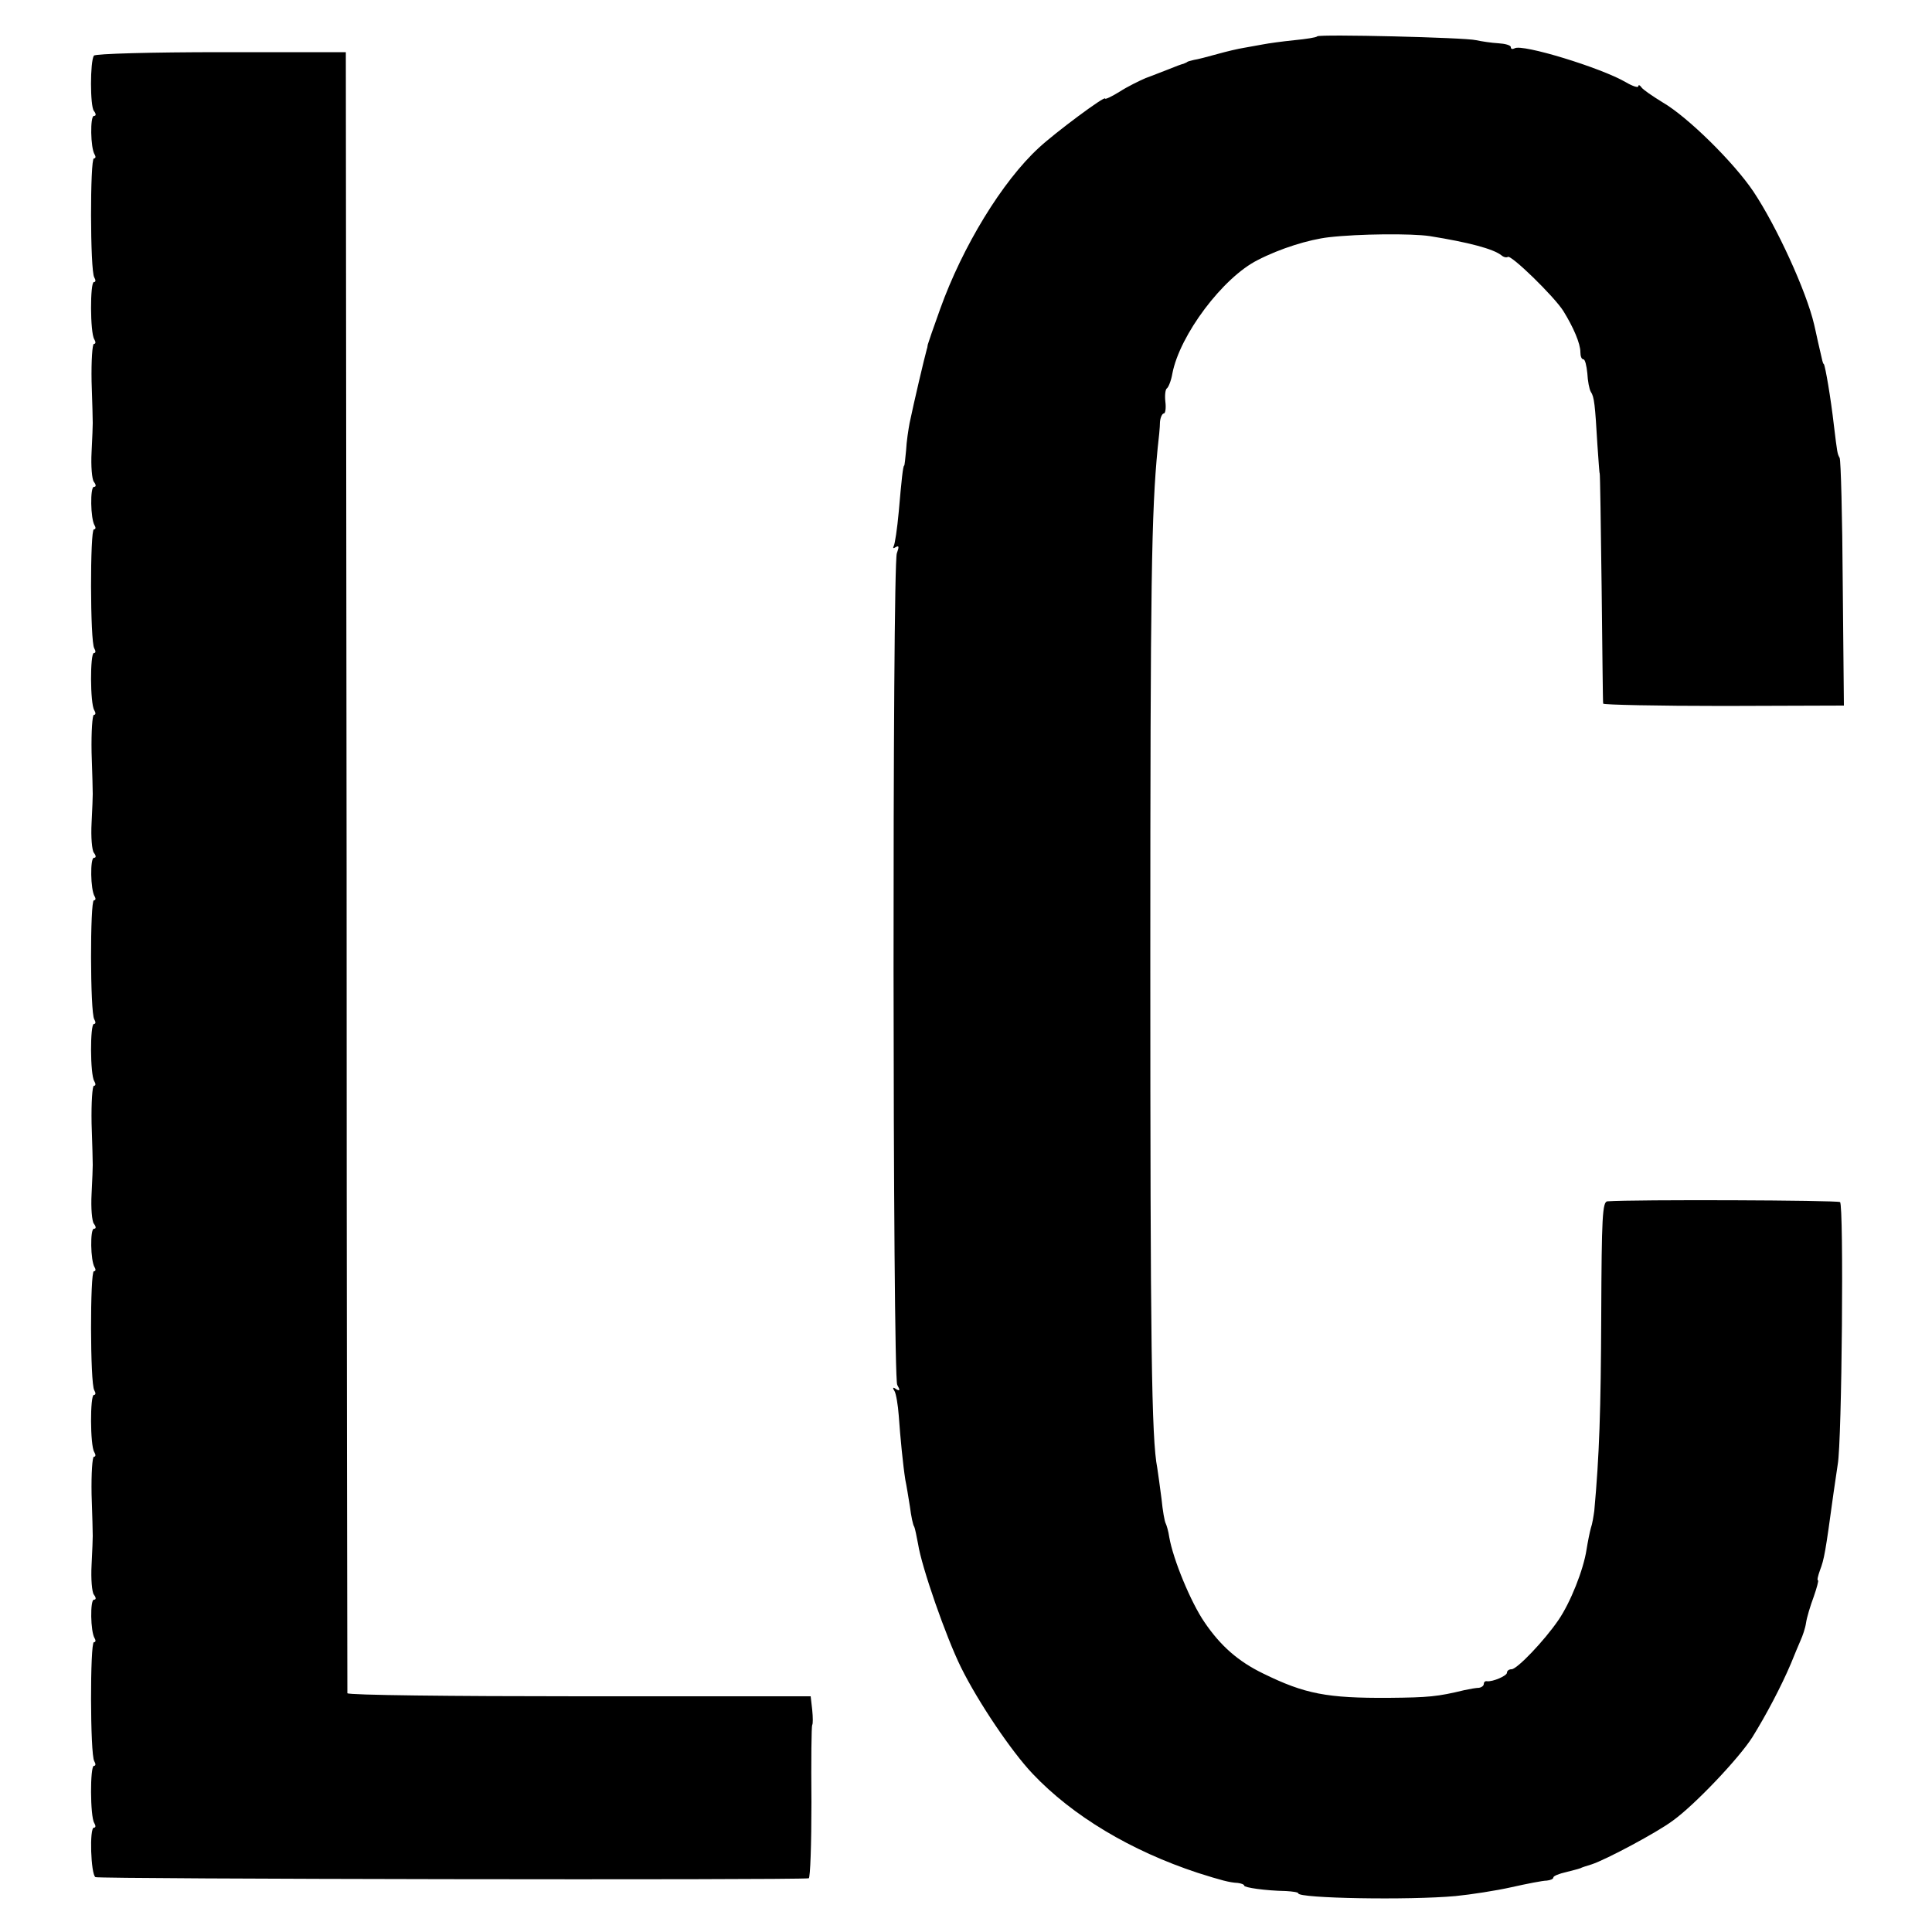
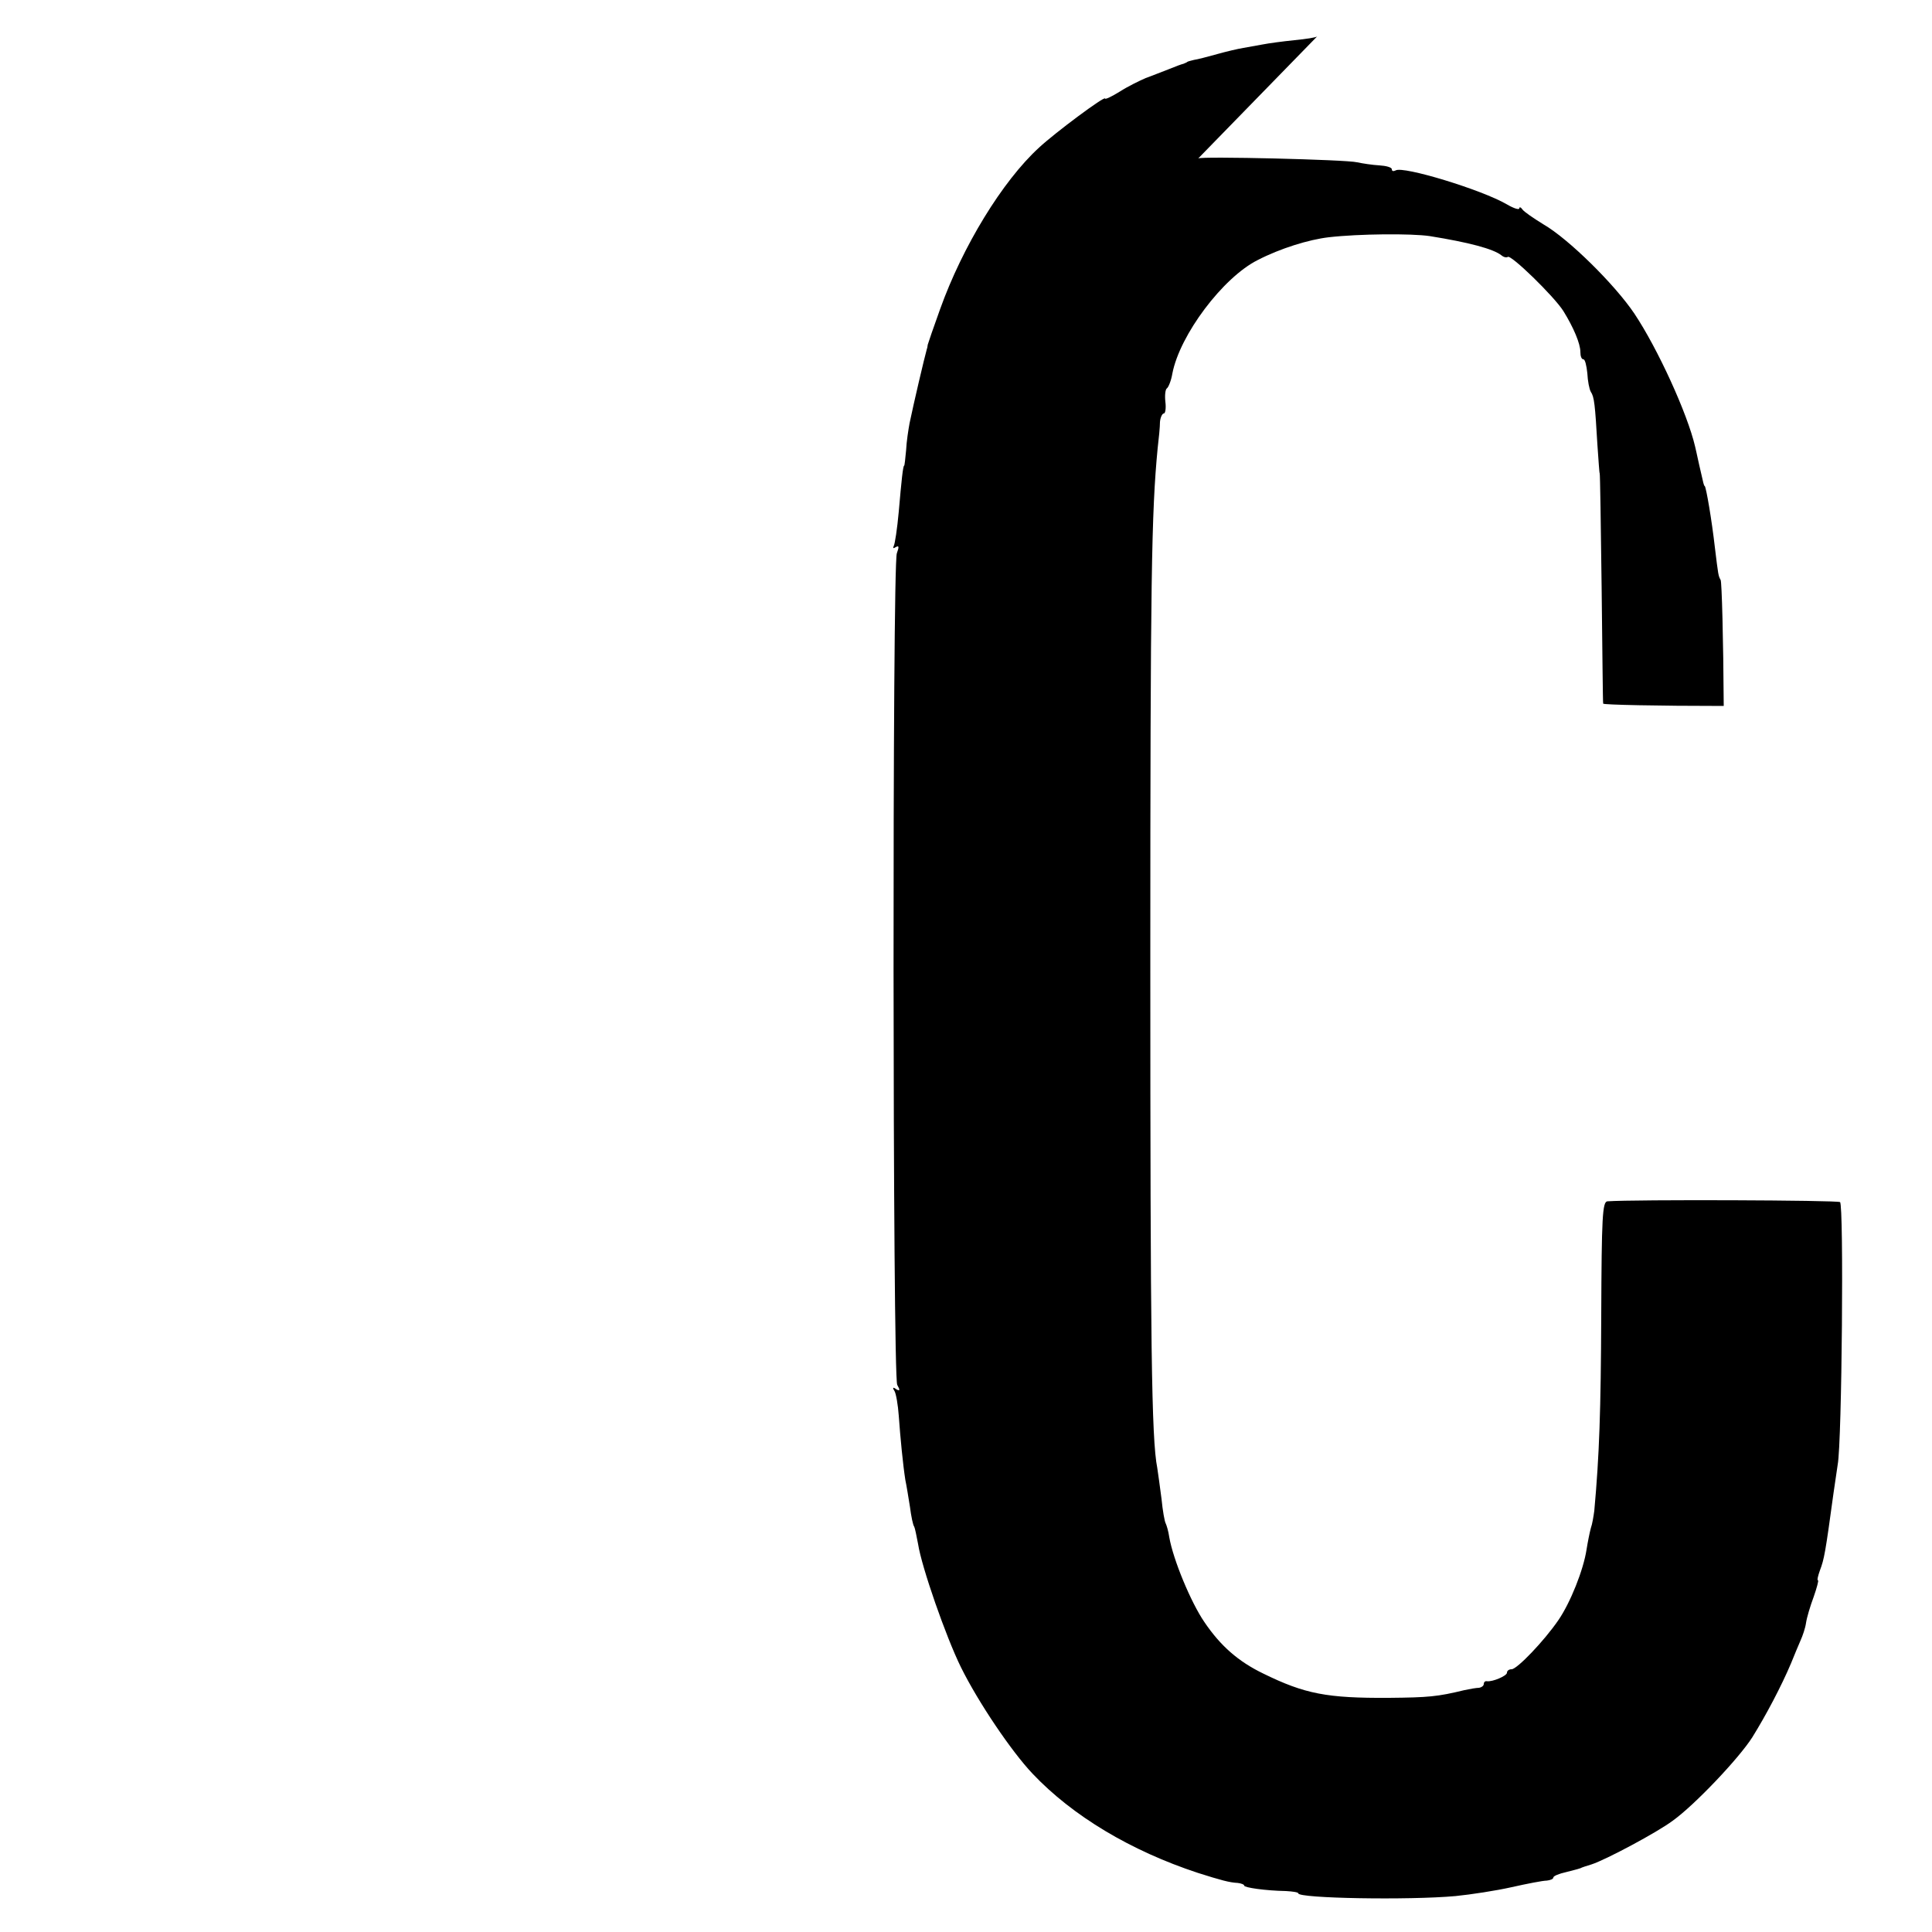
<svg xmlns="http://www.w3.org/2000/svg" version="1.0" width="500pt" height="500pt" viewBox="0 0 500 500" preserveAspectRatio="xMidYMid meet">
  <g transform="translate(0,500) scale(0.1,-0.1)" fill="#000000" stroke="none">
-     <path d="M3409 4906 c-2 -3 -29 -7 -59 -10 -30 -3 -67 -8 -82 -11 -16 -3 -38 -7 -50 -9 -13 -2 -43 -9 -68 -16 -25 -7 -52 -14 -60 -15 -8 -2 -16 -4 -17 -5 -2 -2 -6 -3 -10 -5 -5 -1 -21 -7 -38 -14 -16 -6 -43 -17 -60 -23 -16 -7 -47 -22 -67 -35 -21 -13 -38 -21 -38 -18 0 8 -129 -88 -171 -127 -95 -87 -198 -256 -256 -418 -17 -47 -31 -88 -32 -92 -1 -5 -1 -9 -2 -10 -7 -25 -34 -140 -45 -193 -3 -16 -8 -48 -9 -70 -2 -22 -4 -40 -5 -40 -3 0 -7 -38 -14 -119 -4 -44 -10 -84 -13 -89 -3 -6 -1 -7 5 -3 9 5 9 1 3 -16 -12 -32 -11 -2128 1 -2152 8 -14 7 -17 -3 -11 -8 6 -10 4 -4 -5 4 -7 9 -36 11 -64 4 -57 11 -128 17 -166 3 -14 8 -45 12 -70 3 -24 8 -48 11 -51 2 -4 6 -24 10 -45 9 -59 72 -240 111 -319 45 -91 131 -218 185 -275 104 -110 255 -200 428 -257 60 -19 82 -25 103 -26 9 -1 17 -4 17 -7 0 -5 54 -13 108 -14 17 -1 32 -3 32 -6 0 -13 286 -18 407 -7 40 4 105 14 145 23 40 9 81 17 91 17 9 1 17 4 17 8 0 4 15 10 33 14 17 4 34 9 37 10 3 2 16 6 29 10 37 12 170 83 210 113 56 40 171 161 206 216 36 58 75 132 100 191 9 22 20 49 25 60 5 11 12 31 14 45 2 14 11 44 20 68 8 23 13 42 11 42 -3 0 0 12 5 26 11 29 14 45 35 199 4 28 9 61 11 75 11 59 16 673 6 679 -8 5 -533 7 -602 2 -13 -1 -15 -41 -16 -293 -1 -250 -5 -365 -18 -508 -2 -14 -5 -34 -9 -45 -3 -11 -8 -36 -11 -55 -8 -53 -42 -138 -73 -183 -37 -54 -107 -127 -121 -127 -7 0 -12 -4 -12 -9 0 -8 -37 -24 -52 -22 -5 1 -8 -3 -8 -7 0 -5 -6 -9 -12 -10 -7 0 -24 -3 -38 -6 -70 -17 -93 -19 -195 -20 -161 -1 -218 10 -326 63 -64 31 -110 71 -152 133 -35 51 -81 162 -91 220 -2 15 -7 31 -9 35 -3 5 -8 33 -11 64 -4 31 -9 67 -11 80 -15 75 -18 322 -18 1314 0 985 3 1159 19 1325 3 25 6 55 6 68 1 12 6 22 10 22 4 0 6 14 4 30 -2 17 0 33 4 35 4 3 11 20 14 38 19 100 131 249 221 294 58 30 132 53 184 59 78 9 214 10 261 3 100 -16 165 -33 186 -50 6 -5 13 -6 16 -4 7 8 120 -102 144 -140 26 -42 44 -84 44 -106 0 -11 3 -19 8 -19 4 0 8 -16 10 -36 1 -20 5 -41 9 -48 9 -13 11 -34 17 -136 3 -41 5 -75 6 -75 1 0 3 -133 5 -295 2 -162 3 -298 4 -301 1 -3 141 -6 312 -6 l311 1 -3 315 c-1 174 -5 321 -8 326 -6 11 -6 11 -15 85 -8 70 -22 152 -26 158 -3 2 -2 1 -15 57 -5 22 -9 42 -10 45 -20 86 -97 254 -157 344 -51 76 -171 194 -235 231 -26 16 -51 33 -55 39 -4 6 -8 7 -8 3 0 -5 -15 0 -32 10 -65 38 -269 100 -288 88 -6 -3 -10 -2 -10 3 0 5 -15 9 -32 10 -18 1 -44 5 -58 8 -27 7 -405 16 -411 10z" />
-     <path d="M243 4856 c-10 -15 -10 -131 0 -143 6 -8 6 -13 0 -13 -10 0 -9 -83 2 -100 3 -5 3 -10 -2 -10 -10 0 -10 -291 1 -308 4 -7 4 -12 -1 -12 -10 0 -10 -131 1 -148 4 -7 4 -12 -1 -12 -4 0 -7 -44 -6 -97 2 -54 3 -102 3 -108 0 -5 -1 -39 -3 -75 -2 -36 1 -71 6 -77 6 -8 6 -13 0 -13 -10 0 -9 -83 2 -100 3 -5 3 -10 -2 -10 -10 0 -10 -291 1 -308 4 -7 4 -12 -1 -12 -10 0 -10 -131 1 -148 4 -7 4 -12 -1 -12 -4 0 -7 -44 -6 -97 2 -54 3 -102 3 -108 0 -5 -1 -39 -3 -75 -2 -36 1 -71 6 -77 6 -8 6 -13 0 -13 -10 0 -9 -83 2 -100 3 -5 3 -10 -2 -10 -10 0 -10 -291 1 -308 4 -7 4 -12 -1 -12 -10 0 -10 -131 1 -148 4 -7 4 -12 -1 -12 -4 0 -7 -44 -6 -97 2 -54 3 -102 3 -108 0 -5 -1 -39 -3 -75 -2 -36 1 -71 6 -77 6 -8 6 -13 0 -13 -10 0 -9 -83 2 -100 3 -5 3 -10 -2 -10 -10 0 -10 -291 1 -308 4 -7 4 -12 -1 -12 -10 0 -10 -131 1 -148 4 -7 4 -12 -1 -12 -4 0 -7 -44 -6 -97 2 -54 3 -102 3 -108 0 -5 -1 -39 -3 -75 -2 -36 1 -71 6 -77 6 -8 6 -13 0 -13 -10 0 -9 -83 2 -100 3 -5 3 -10 -2 -10 -10 0 -10 -291 1 -308 4 -7 4 -12 -1 -12 -10 0 -10 -131 1 -148 4 -7 4 -12 -1 -12 -12 0 -8 -121 4 -128 8 -5 1804 -8 1846 -3 4 1 7 89 7 197 -1 108 0 197 2 200 2 2 2 19 0 39 l-4 35 -599 0 c-329 0 -599 3 -600 8 0 4 -2 961 -2 2127 l-2 2120 -323 0 c-178 0 -326 -4 -329 -9z" />
+     <path d="M3409 4906 c-2 -3 -29 -7 -59 -10 -30 -3 -67 -8 -82 -11 -16 -3 -38 -7 -50 -9 -13 -2 -43 -9 -68 -16 -25 -7 -52 -14 -60 -15 -8 -2 -16 -4 -17 -5 -2 -2 -6 -3 -10 -5 -5 -1 -21 -7 -38 -14 -16 -6 -43 -17 -60 -23 -16 -7 -47 -22 -67 -35 -21 -13 -38 -21 -38 -18 0 8 -129 -88 -171 -127 -95 -87 -198 -256 -256 -418 -17 -47 -31 -88 -32 -92 -1 -5 -1 -9 -2 -10 -7 -25 -34 -140 -45 -193 -3 -16 -8 -48 -9 -70 -2 -22 -4 -40 -5 -40 -3 0 -7 -38 -14 -119 -4 -44 -10 -84 -13 -89 -3 -6 -1 -7 5 -3 9 5 9 1 3 -16 -12 -32 -11 -2128 1 -2152 8 -14 7 -17 -3 -11 -8 6 -10 4 -4 -5 4 -7 9 -36 11 -64 4 -57 11 -128 17 -166 3 -14 8 -45 12 -70 3 -24 8 -48 11 -51 2 -4 6 -24 10 -45 9 -59 72 -240 111 -319 45 -91 131 -218 185 -275 104 -110 255 -200 428 -257 60 -19 82 -25 103 -26 9 -1 17 -4 17 -7 0 -5 54 -13 108 -14 17 -1 32 -3 32 -6 0 -13 286 -18 407 -7 40 4 105 14 145 23 40 9 81 17 91 17 9 1 17 4 17 8 0 4 15 10 33 14 17 4 34 9 37 10 3 2 16 6 29 10 37 12 170 83 210 113 56 40 171 161 206 216 36 58 75 132 100 191 9 22 20 49 25 60 5 11 12 31 14 45 2 14 11 44 20 68 8 23 13 42 11 42 -3 0 0 12 5 26 11 29 14 45 35 199 4 28 9 61 11 75 11 59 16 673 6 679 -8 5 -533 7 -602 2 -13 -1 -15 -41 -16 -293 -1 -250 -5 -365 -18 -508 -2 -14 -5 -34 -9 -45 -3 -11 -8 -36 -11 -55 -8 -53 -42 -138 -73 -183 -37 -54 -107 -127 -121 -127 -7 0 -12 -4 -12 -9 0 -8 -37 -24 -52 -22 -5 1 -8 -3 -8 -7 0 -5 -6 -9 -12 -10 -7 0 -24 -3 -38 -6 -70 -17 -93 -19 -195 -20 -161 -1 -218 10 -326 63 -64 31 -110 71 -152 133 -35 51 -81 162 -91 220 -2 15 -7 31 -9 35 -3 5 -8 33 -11 64 -4 31 -9 67 -11 80 -15 75 -18 322 -18 1314 0 985 3 1159 19 1325 3 25 6 55 6 68 1 12 6 22 10 22 4 0 6 14 4 30 -2 17 0 33 4 35 4 3 11 20 14 38 19 100 131 249 221 294 58 30 132 53 184 59 78 9 214 10 261 3 100 -16 165 -33 186 -50 6 -5 13 -6 16 -4 7 8 120 -102 144 -140 26 -42 44 -84 44 -106 0 -11 3 -19 8 -19 4 0 8 -16 10 -36 1 -20 5 -41 9 -48 9 -13 11 -34 17 -136 3 -41 5 -75 6 -75 1 0 3 -133 5 -295 2 -162 3 -298 4 -301 1 -3 141 -6 312 -6 c-1 174 -5 321 -8 326 -6 11 -6 11 -15 85 -8 70 -22 152 -26 158 -3 2 -2 1 -15 57 -5 22 -9 42 -10 45 -20 86 -97 254 -157 344 -51 76 -171 194 -235 231 -26 16 -51 33 -55 39 -4 6 -8 7 -8 3 0 -5 -15 0 -32 10 -65 38 -269 100 -288 88 -6 -3 -10 -2 -10 3 0 5 -15 9 -32 10 -18 1 -44 5 -58 8 -27 7 -405 16 -411 10z" />
  </g>
</svg>